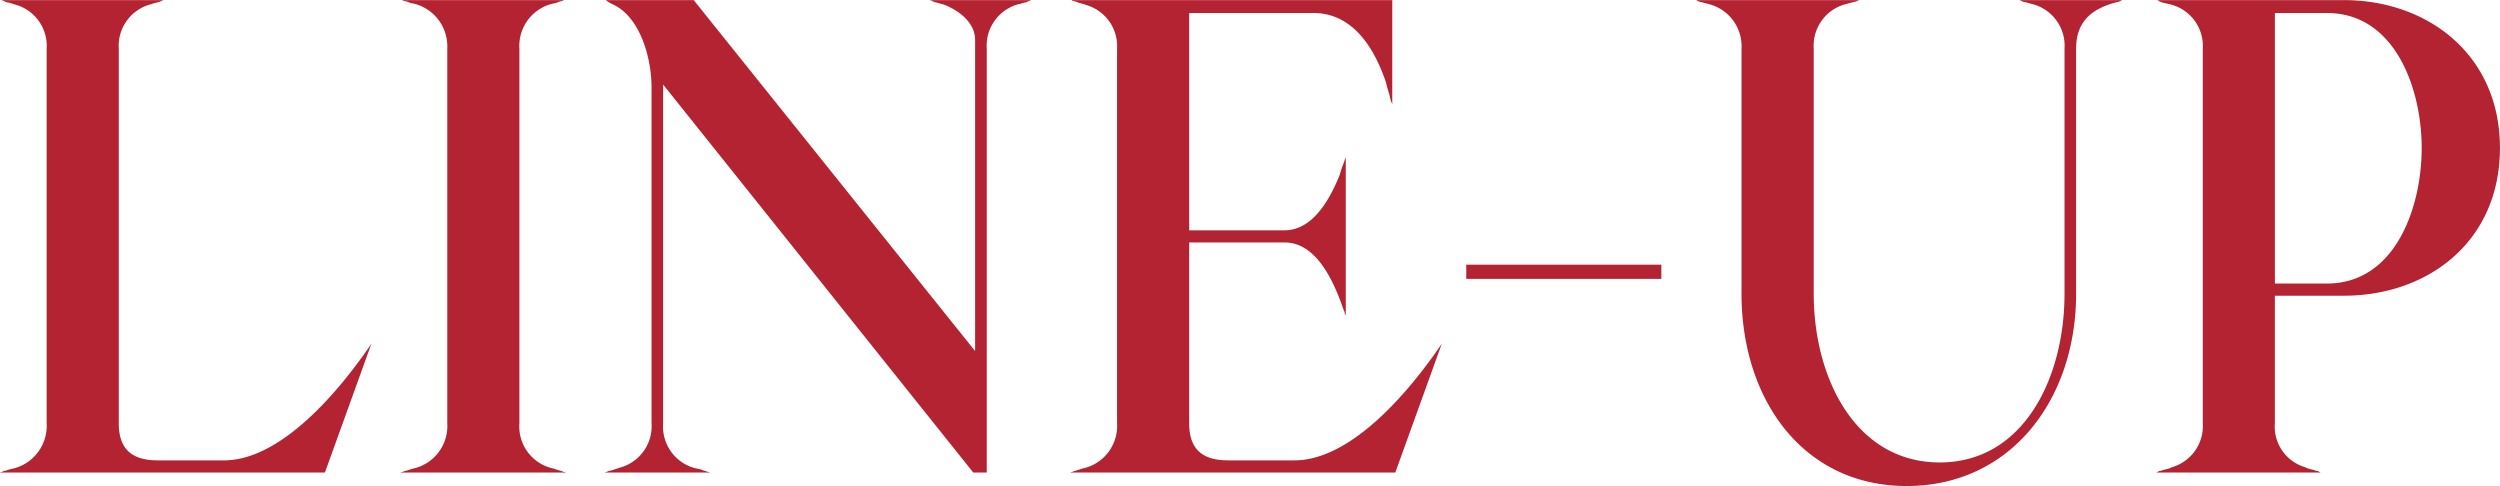
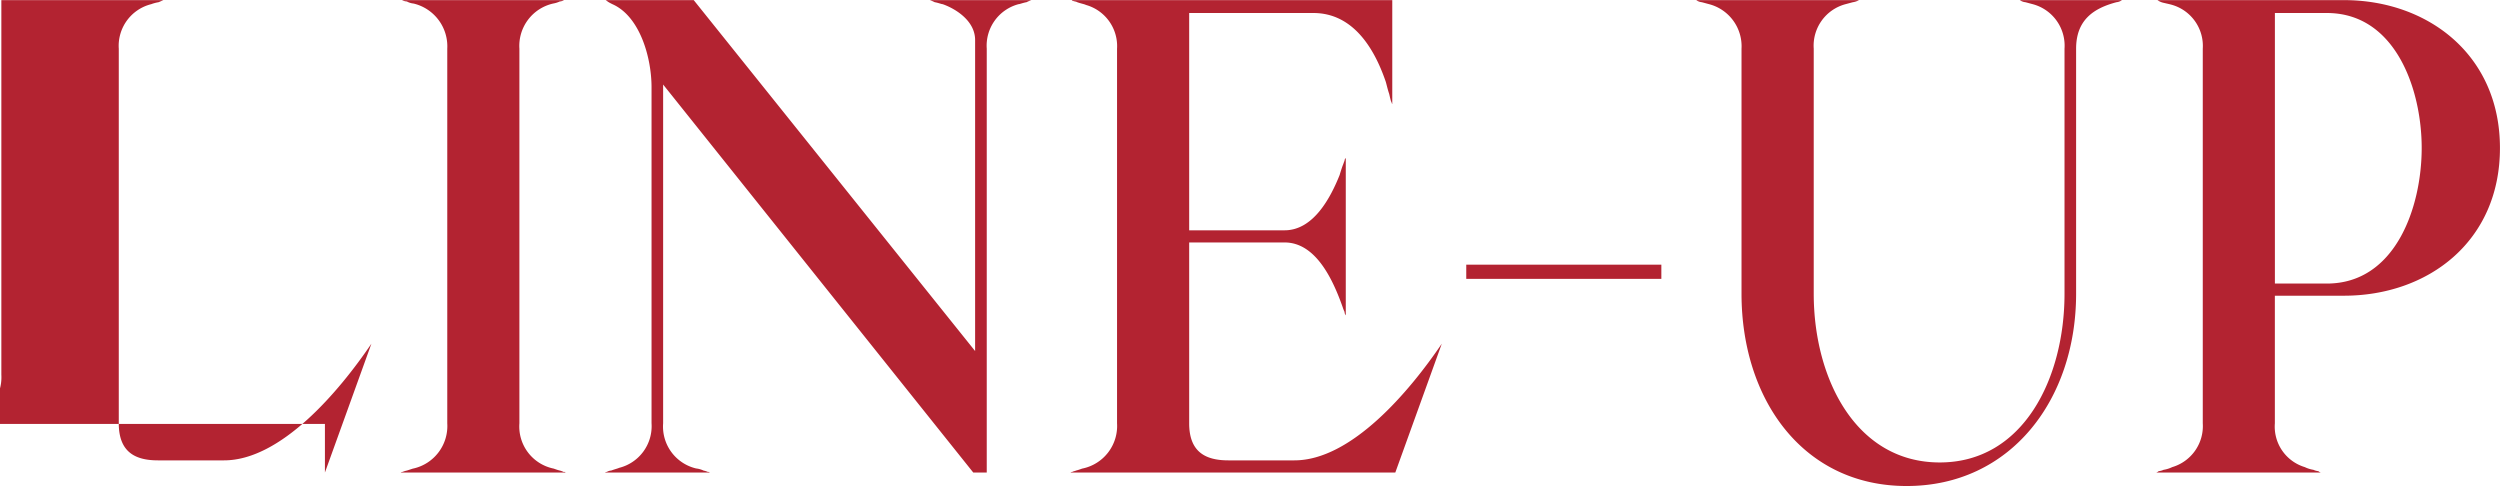
<svg xmlns="http://www.w3.org/2000/svg" id="lineup_tit.svg" data-name="lineup/tit.svg" width="203.75" height="39.62" viewBox="0 0 203.75 39.62">
  <defs>
    <style>
      .cls-1 {
        fill: #b32331;
        fill-rule: evenodd;
      }
    </style>
  </defs>
-   <path id="LINE-UP" class="cls-1" d="M299.7,1366.7l3.789-10.5c-2.643,3.9-7.379,9.51-12.015,9.51h-5.384c-1.894,0-3.191-.71-3.191-3.02v-30.53a3.5,3.5,0,0,1,2.643-3.63,3.2,3.2,0,0,1,.6-0.16c0.15-.06.249-0.11,0.4-0.17H273.329a3.183,3.183,0,0,1,.4.17,2.359,2.359,0,0,1,.6.16,3.49,3.49,0,0,1,2.692,3.63v30.53a3.583,3.583,0,0,1-2.692,3.68,3.063,3.063,0,0,0-.6.17,0.79,0.79,0,0,0-.349.11,0.247,0.247,0,0,0-.15.05H299.7Zm19.59,0v-0.05h-0.149a1.278,1.278,0,0,0-.3-0.11c-0.25-.06-0.5-0.17-0.549-0.17a3.5,3.5,0,0,1-2.742-3.68v-30.53a3.537,3.537,0,0,1,2.742-3.68,2.2,2.2,0,0,0,.549-0.17,0.786,0.786,0,0,0,.348-0.11H305.98a1,1,0,0,0,.4.11,1.433,1.433,0,0,0,.549.17,3.585,3.585,0,0,1,2.742,3.68v30.53a3.548,3.548,0,0,1-2.742,3.68c-0.05,0-.349.11-0.549,0.17a1.794,1.794,0,0,0-.348.11,0.244,0.244,0,0,0-.15.05h13.41Zm11.765,0-0.05-.05h-0.1a1.806,1.806,0,0,0-.349-0.11,1.914,1.914,0,0,0-.6-0.17,3.509,3.509,0,0,1-2.692-3.68v-27.61l25.275,31.62h1.1v-34.54a3.5,3.5,0,0,1,2.592-3.63c0.1,0,.349-0.11.648-0.16a3.183,3.183,0,0,1,.4-0.17H349a3.183,3.183,0,0,1,.4.17c0.3,0.05.548,0.16,0.648,0.16,1.1,0.39,2.643,1.38,2.643,2.92v25.35l-22.933-28.6h-7.178c0.1,0.06.149,0.11,0.249,0.17s0.2,0.11.3,0.16c2.243,0.99,3.191,4.35,3.191,6.77v27.39a3.5,3.5,0,0,1-2.643,3.63c-0.1.05-.348,0.11-0.648,0.22a0.794,0.794,0,0,0-.349.11,0.243,0.243,0,0,0-.149.05h8.525Zm55.882,0,3.789-10.5c-2.642,3.9-7.378,9.51-12.014,9.51h-5.384c-1.895,0-3.191-.71-3.191-3.02v-14.74h7.777c2.542,0,3.938,3.02,4.736,5.28a3.012,3.012,0,0,0,.15.38,0.47,0.47,0,0,0,.1.28v-12.82a0.3,0.3,0,0,0-.1.22c-0.05.11-.1,0.28-0.15,0.39-0.1.27-.2,0.6-0.249,0.77-0.748,1.87-2.144,4.51-4.487,4.51h-7.777v-17.71h10.12c3.191,0,4.935,2.8,5.883,5.55,0.049,0.11.149,0.61,0.3,1.05,0.049,0.22.1,0.44,0.149,0.6,0.05,0.06.05,0.17,0.1,0.22v-8.47H360.566c0.05,0.06.05,0.06,0.1,0.06,0.1,0.05.249,0.05,0.349,0.11,0.3,0.11.6,0.16,0.7,0.22a3.487,3.487,0,0,1,2.543,3.57v30.53a3.541,3.541,0,0,1-2.792,3.68c-0.05,0-.3.11-0.549,0.17-0.1.05-.2,0.05-0.3,0.11a0.243,0.243,0,0,0-.149.05h26.471Zm5.782-15.78h15.9v-1.16h-15.9v1.16Zm18.743-22.72a0.942,0.942,0,0,0,.449.17c0.2,0.05.4,0.11,0.6,0.16a3.545,3.545,0,0,1,2.642,3.63v19.97c0,8.58,4.985,15.67,13.46,15.67s13.809-7.04,13.809-15.67v-19.97c0-2.36,1.446-3.3,3.291-3.79a0.934,0.934,0,0,0,.448-0.17h-8.325a0.938,0.938,0,0,0,.449.17c0.2,0.05.4,0.11,0.6,0.16a3.5,3.5,0,0,1,2.592,3.63v19.97c0,6.87-3.34,13.75-10.169,13.75s-10.27-6.82-10.27-13.75v-19.97a3.5,3.5,0,0,1,2.592-3.63c0.2-.05.4-0.11,0.6-0.16a1.471,1.471,0,0,0,.5-0.17H411.463Zm50.9,38.5a0.526,0.526,0,0,1-.2-0.11,1.28,1.28,0,0,1-.4-0.11,2.494,2.494,0,0,1-.7-0.22,3.446,3.446,0,0,1-2.442-3.57v-10.4h5.633c6.83,0,12.712-4.4,12.712-12.04,0-7.59-5.882-12.05-12.712-12.05h-15.2a1.333,1.333,0,0,0,.5.22c0.249,0.06.5,0.11,0.7,0.17a3.485,3.485,0,0,1,2.492,3.57v30.53a3.485,3.485,0,0,1-2.492,3.57,2.494,2.494,0,0,1-.7.22,1.273,1.273,0,0,1-.4.11,0.526,0.526,0,0,1-.2.11h13.411Zm-3.739-37.45h4.237c5.584,0,7.727,6.21,7.727,11,0,4.84-2.143,11.05-7.727,11.05h-4.237v-22.05Z" transform="translate(-273.219 -1328.19)" />
+   <path id="LINE-UP" class="cls-1" d="M299.7,1366.7l3.789-10.5c-2.643,3.9-7.379,9.51-12.015,9.51h-5.384c-1.894,0-3.191-.71-3.191-3.02v-30.53a3.5,3.5,0,0,1,2.643-3.63,3.2,3.2,0,0,1,.6-0.16c0.15-.06.249-0.11,0.4-0.17H273.329v30.53a3.583,3.583,0,0,1-2.692,3.68,3.063,3.063,0,0,0-.6.17,0.79,0.79,0,0,0-.349.11,0.247,0.247,0,0,0-.15.05H299.7Zm19.59,0v-0.05h-0.149a1.278,1.278,0,0,0-.3-0.11c-0.25-.06-0.5-0.17-0.549-0.17a3.5,3.5,0,0,1-2.742-3.68v-30.53a3.537,3.537,0,0,1,2.742-3.68,2.2,2.2,0,0,0,.549-0.17,0.786,0.786,0,0,0,.348-0.11H305.98a1,1,0,0,0,.4.11,1.433,1.433,0,0,0,.549.17,3.585,3.585,0,0,1,2.742,3.68v30.53a3.548,3.548,0,0,1-2.742,3.68c-0.05,0-.349.11-0.549,0.17a1.794,1.794,0,0,0-.348.11,0.244,0.244,0,0,0-.15.05h13.41Zm11.765,0-0.05-.05h-0.1a1.806,1.806,0,0,0-.349-0.11,1.914,1.914,0,0,0-.6-0.17,3.509,3.509,0,0,1-2.692-3.68v-27.61l25.275,31.62h1.1v-34.54a3.5,3.5,0,0,1,2.592-3.63c0.1,0,.349-0.11.648-0.16a3.183,3.183,0,0,1,.4-0.17H349a3.183,3.183,0,0,1,.4.17c0.3,0.05.548,0.16,0.648,0.16,1.1,0.39,2.643,1.38,2.643,2.92v25.35l-22.933-28.6h-7.178c0.1,0.06.149,0.11,0.249,0.17s0.2,0.11.3,0.16c2.243,0.99,3.191,4.35,3.191,6.77v27.39a3.5,3.5,0,0,1-2.643,3.63c-0.1.05-.348,0.11-0.648,0.22a0.794,0.794,0,0,0-.349.11,0.243,0.243,0,0,0-.149.05h8.525Zm55.882,0,3.789-10.5c-2.642,3.9-7.378,9.51-12.014,9.51h-5.384c-1.895,0-3.191-.71-3.191-3.02v-14.74h7.777c2.542,0,3.938,3.02,4.736,5.28a3.012,3.012,0,0,0,.15.38,0.47,0.47,0,0,0,.1.28v-12.82a0.3,0.3,0,0,0-.1.22c-0.05.11-.1,0.28-0.15,0.39-0.1.27-.2,0.6-0.249,0.77-0.748,1.87-2.144,4.51-4.487,4.51h-7.777v-17.71h10.12c3.191,0,4.935,2.8,5.883,5.55,0.049,0.11.149,0.61,0.3,1.05,0.049,0.22.1,0.44,0.149,0.6,0.05,0.06.05,0.17,0.1,0.22v-8.47H360.566c0.05,0.06.05,0.06,0.1,0.06,0.1,0.05.249,0.05,0.349,0.11,0.3,0.11.6,0.16,0.7,0.22a3.487,3.487,0,0,1,2.543,3.57v30.53a3.541,3.541,0,0,1-2.792,3.68c-0.05,0-.3.11-0.549,0.17-0.1.05-.2,0.05-0.3,0.11a0.243,0.243,0,0,0-.149.05h26.471Zm5.782-15.78h15.9v-1.16h-15.9v1.16Zm18.743-22.72a0.942,0.942,0,0,0,.449.17c0.2,0.05.4,0.11,0.6,0.16a3.545,3.545,0,0,1,2.642,3.63v19.97c0,8.58,4.985,15.67,13.46,15.67s13.809-7.04,13.809-15.67v-19.97c0-2.36,1.446-3.3,3.291-3.79a0.934,0.934,0,0,0,.448-0.17h-8.325a0.938,0.938,0,0,0,.449.17c0.2,0.05.4,0.11,0.6,0.16a3.5,3.5,0,0,1,2.592,3.63v19.97c0,6.87-3.34,13.75-10.169,13.75s-10.27-6.82-10.27-13.75v-19.97a3.5,3.5,0,0,1,2.592-3.63c0.2-.05.4-0.11,0.6-0.16a1.471,1.471,0,0,0,.5-0.17H411.463Zm50.9,38.5a0.526,0.526,0,0,1-.2-0.11,1.28,1.28,0,0,1-.4-0.11,2.494,2.494,0,0,1-.7-0.22,3.446,3.446,0,0,1-2.442-3.57v-10.4h5.633c6.83,0,12.712-4.4,12.712-12.04,0-7.59-5.882-12.05-12.712-12.05h-15.2a1.333,1.333,0,0,0,.5.22c0.249,0.06.5,0.11,0.7,0.17a3.485,3.485,0,0,1,2.492,3.57v30.53a3.485,3.485,0,0,1-2.492,3.57,2.494,2.494,0,0,1-.7.22,1.273,1.273,0,0,1-.4.11,0.526,0.526,0,0,1-.2.11h13.411Zm-3.739-37.45h4.237c5.584,0,7.727,6.21,7.727,11,0,4.84-2.143,11.05-7.727,11.05h-4.237v-22.05Z" transform="translate(-273.219 -1328.19)" />
</svg>